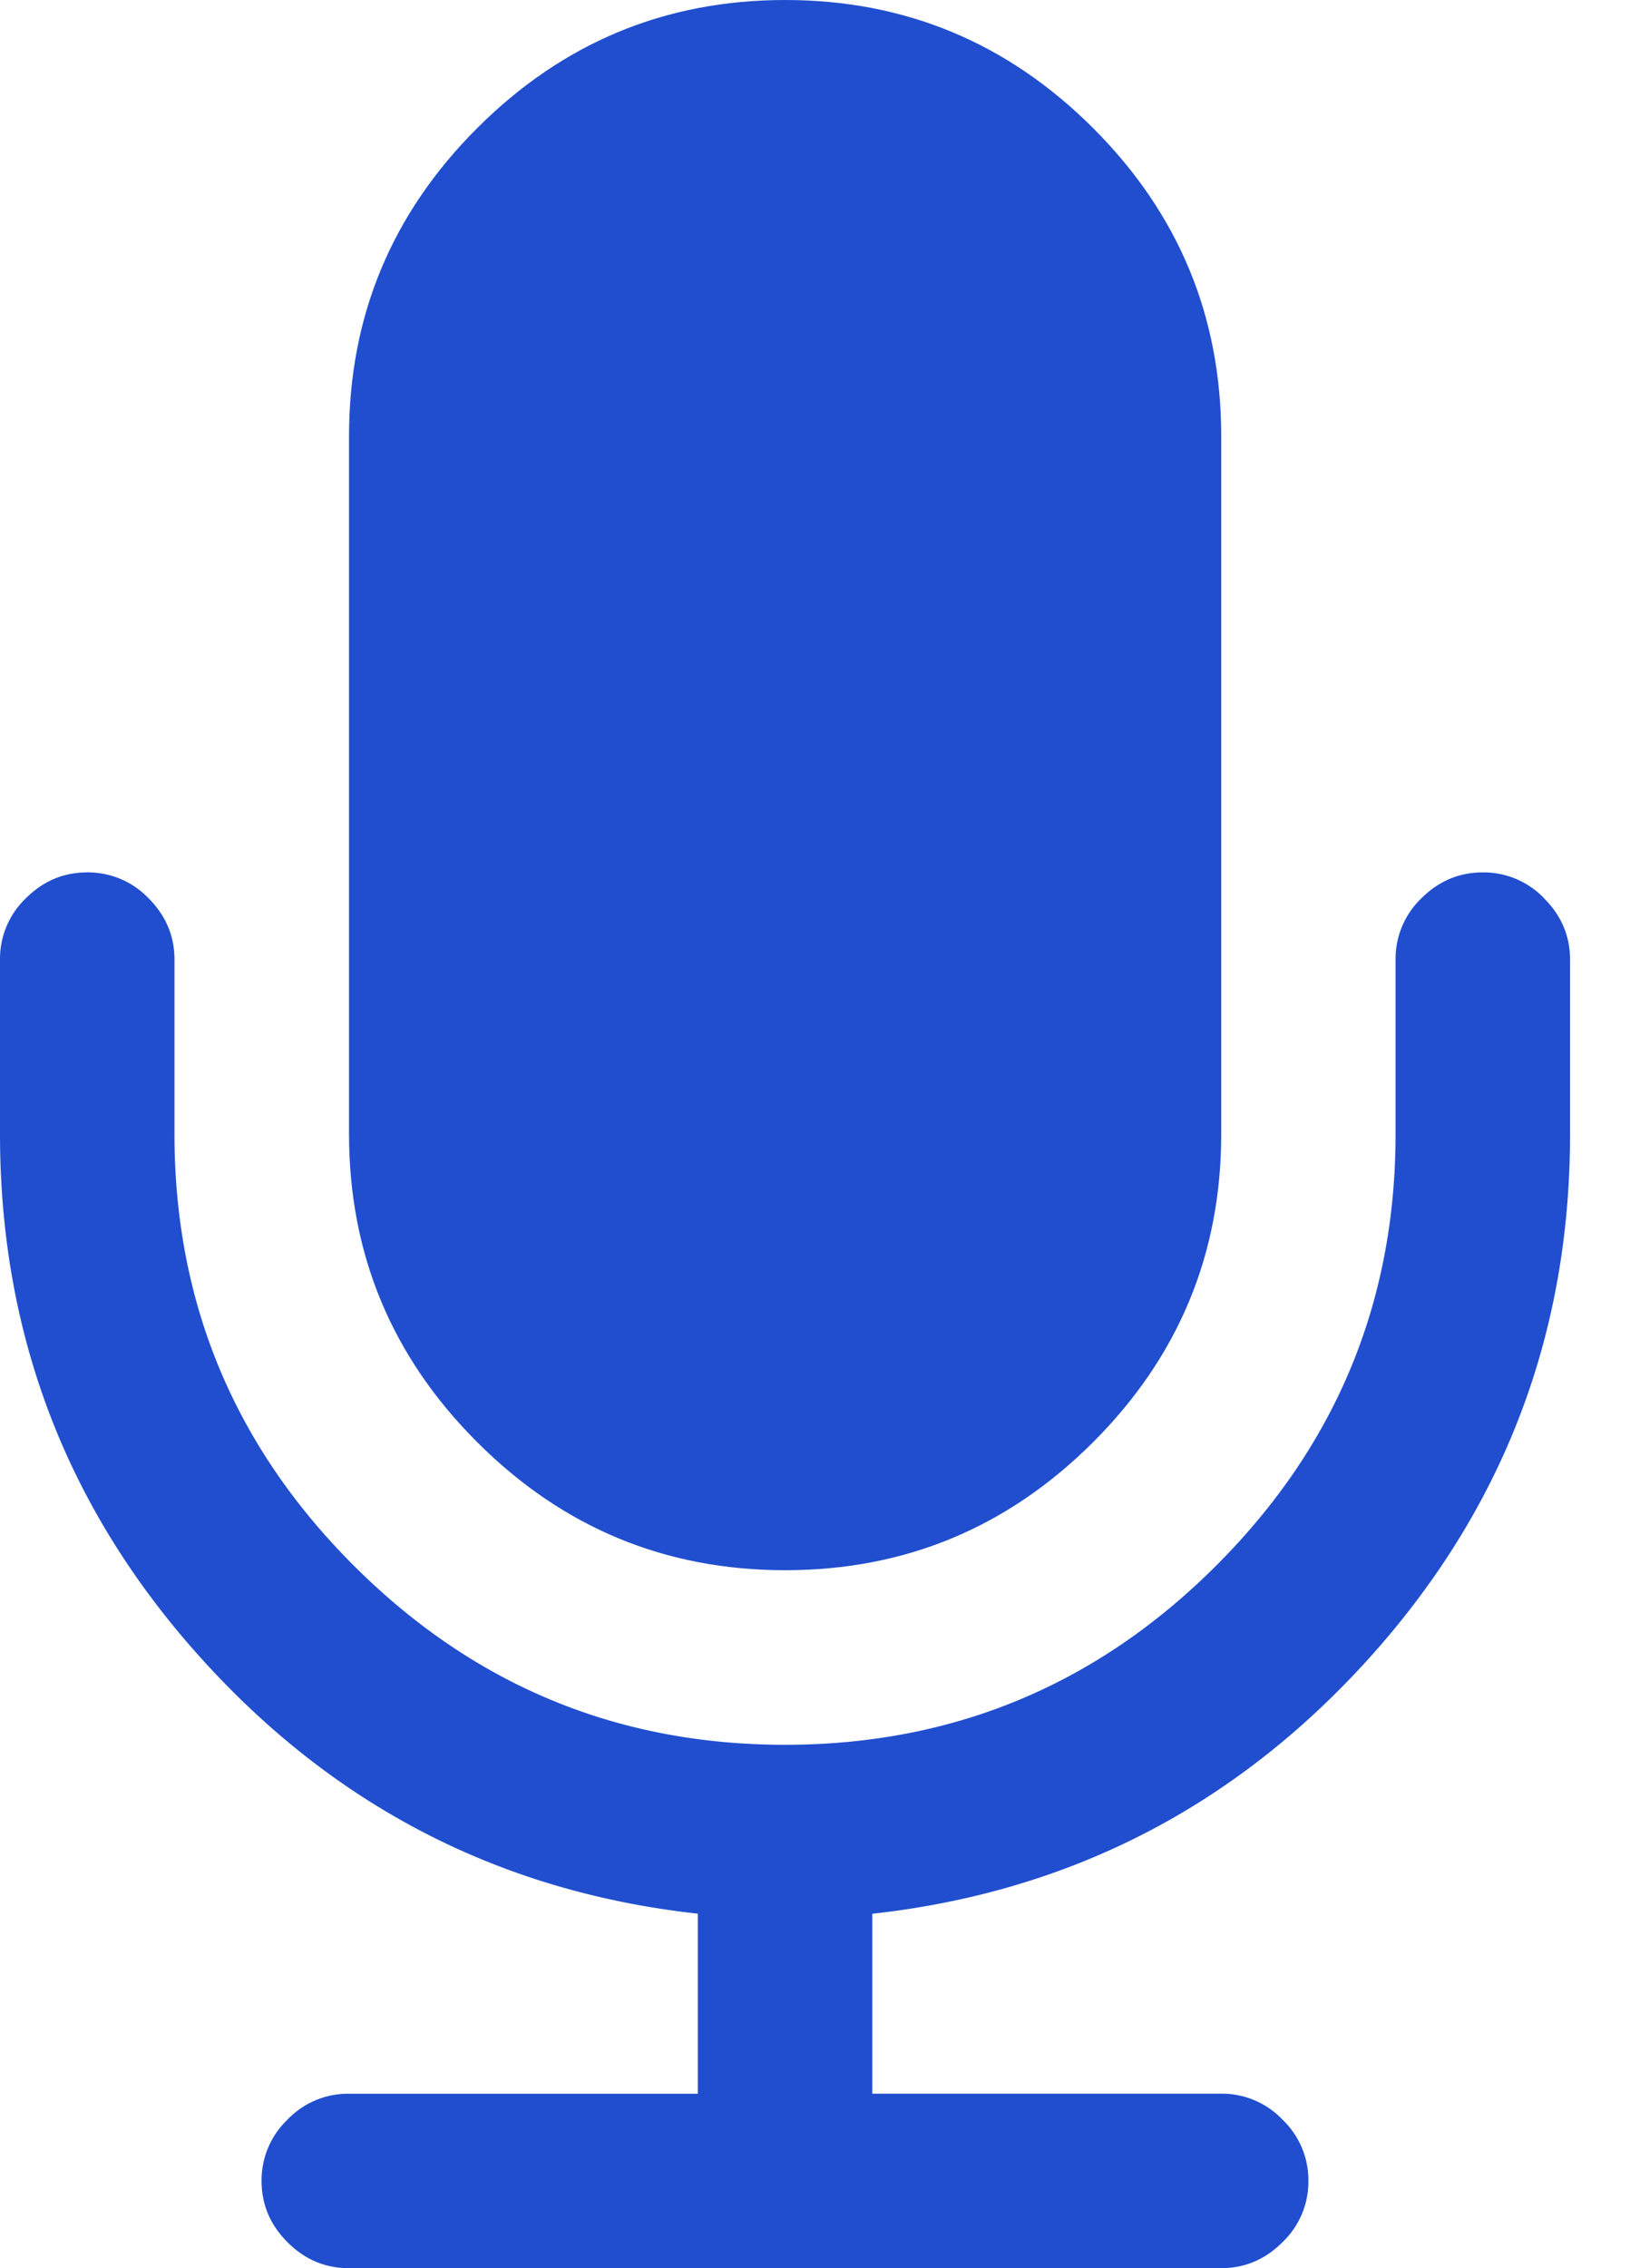
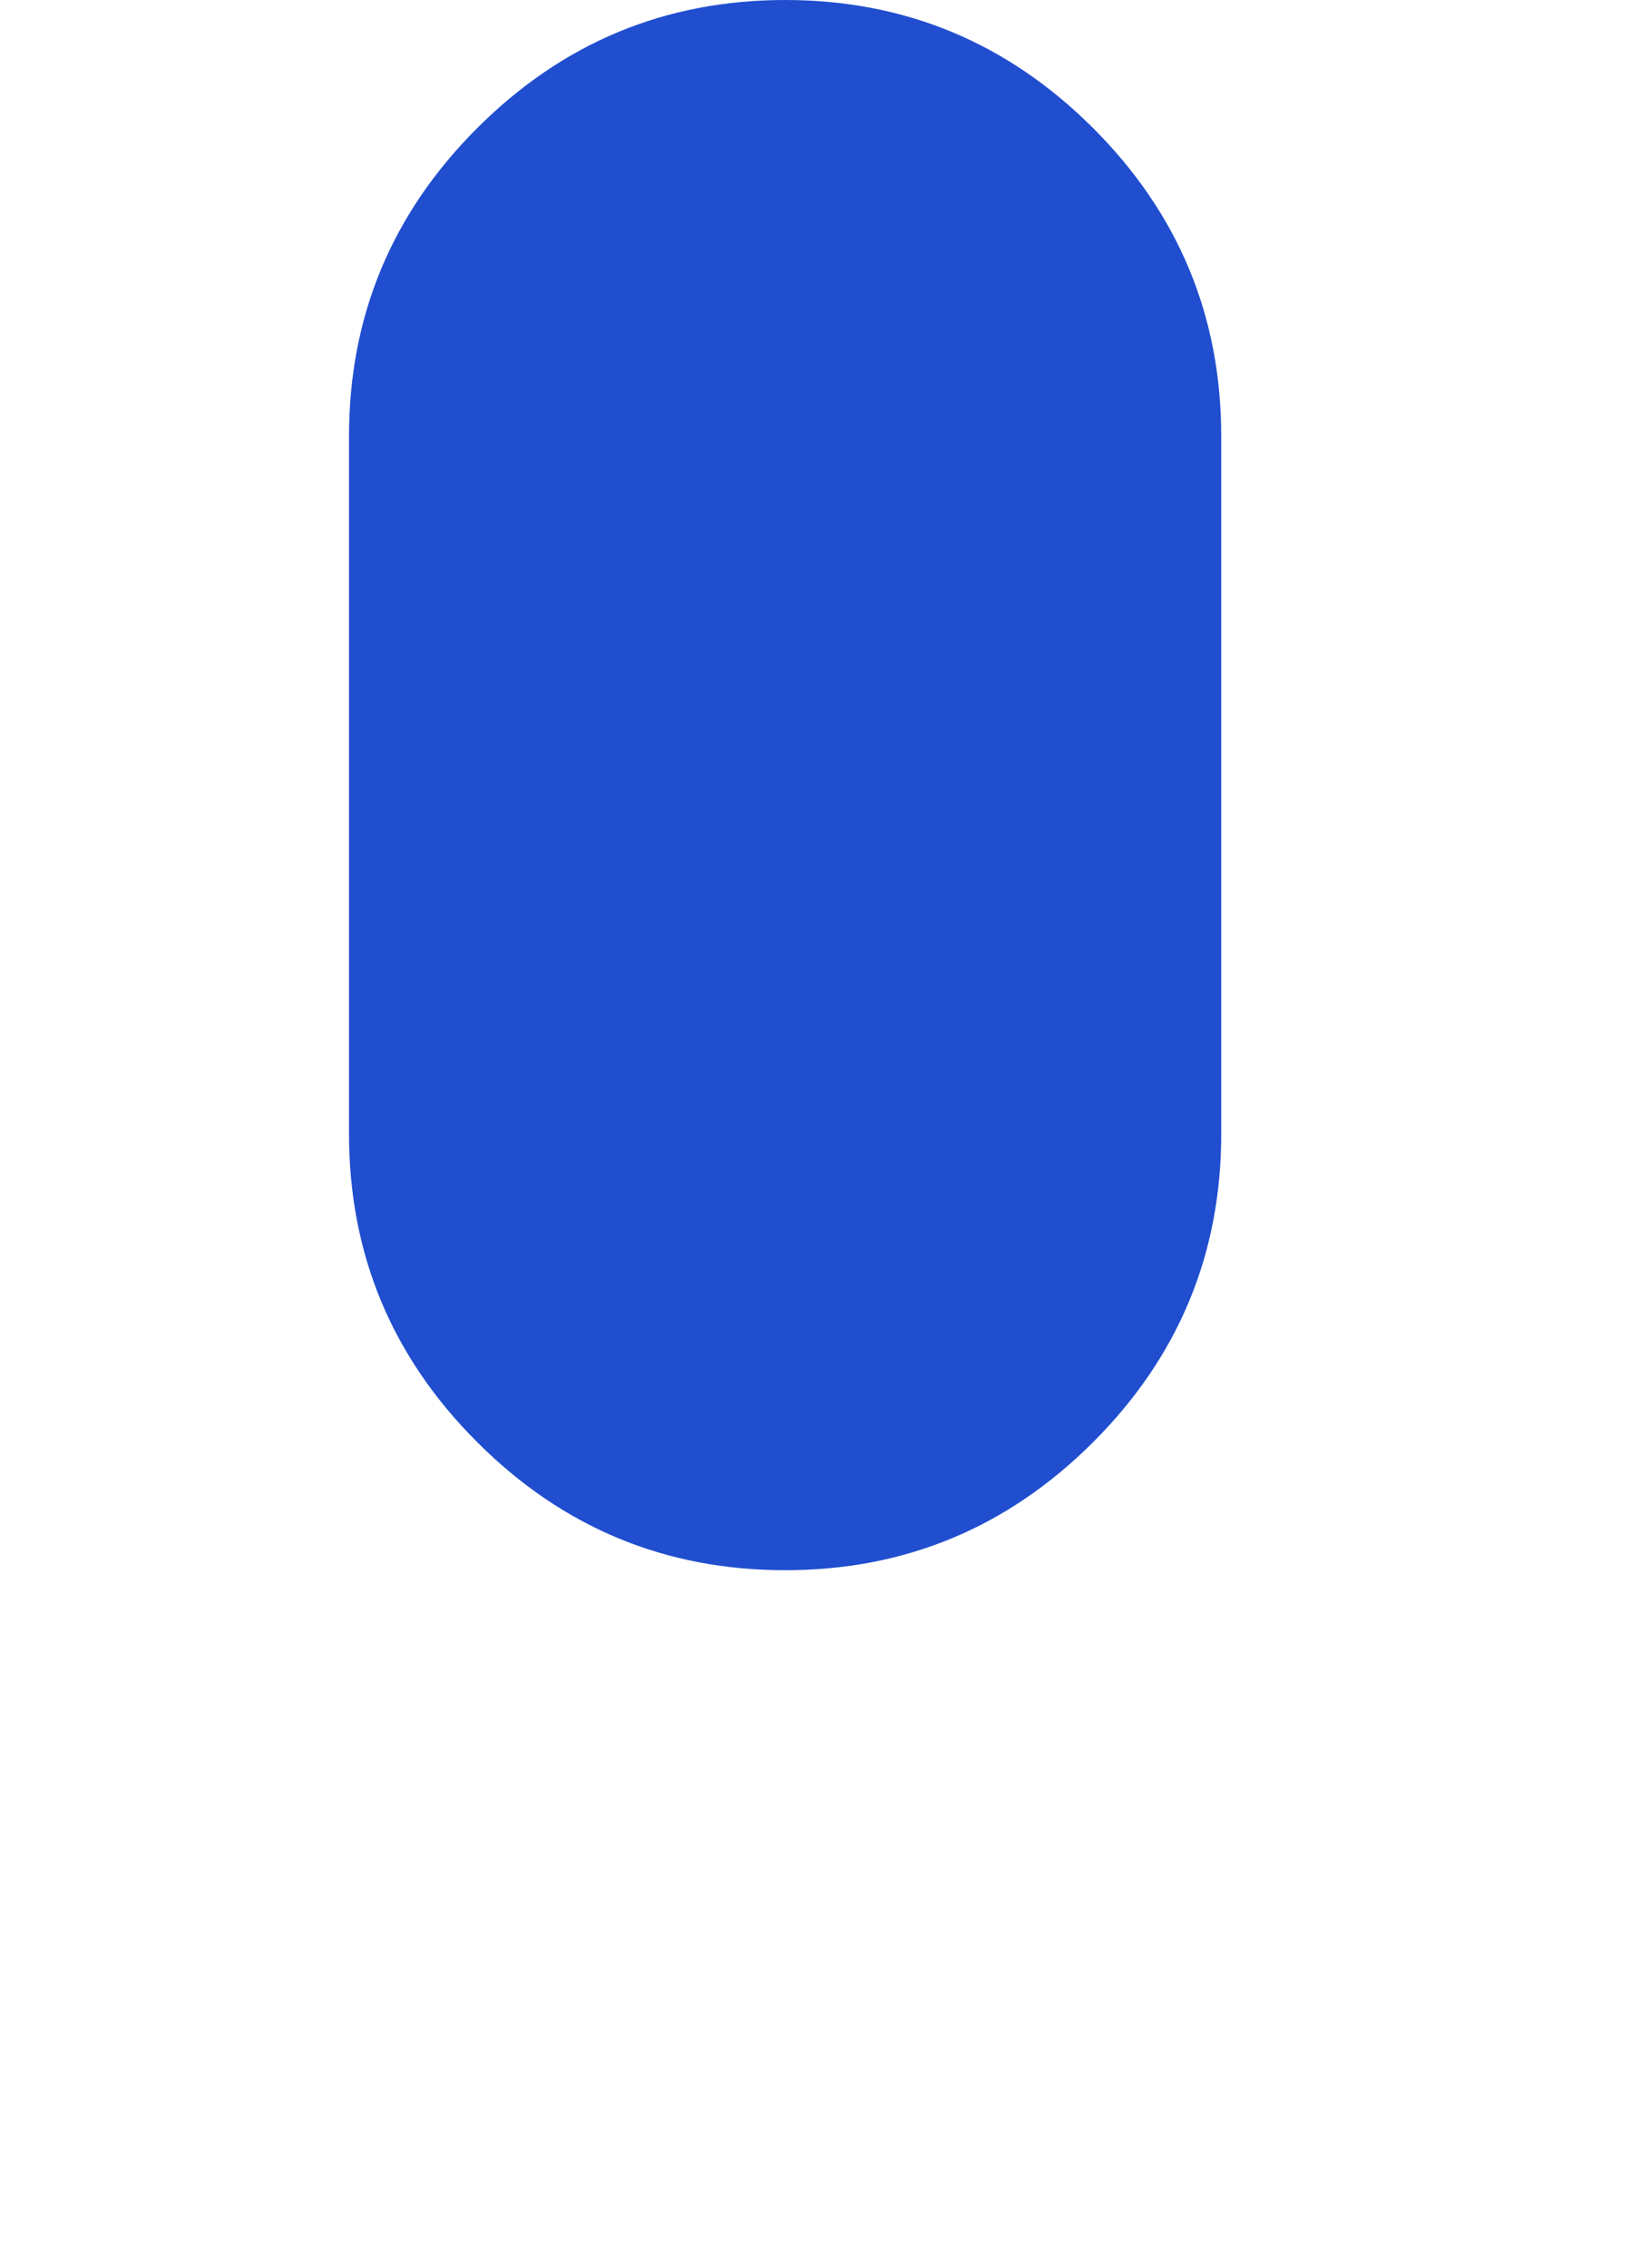
<svg xmlns="http://www.w3.org/2000/svg" fill="none" height="32" width="23">
  <path d="M11.079 22.153c1.692 0 3.14-.602 4.346-1.807 1.204-1.204 1.807-2.654 1.807-4.346V6.154c0-1.692-.602-3.141-1.807-4.346C14.219.603 12.77 0 11.079 0 9.386 0 7.938.603 6.733 1.808 5.527 3.013 4.925 4.462 4.925 6.154V16c0 1.692.603 3.142 1.808 4.346 1.204 1.205 2.653 1.807 4.346 1.807z" fill="#204ECF" />
-   <path d="M21.788 12.673a1.182 1.182 0 00-.865-.365c-.333 0-.622.122-.866.365a1.183 1.183 0 00-.365.865V16c0 2.372-.843 4.4-2.529 6.086-1.685 1.686-3.714 2.53-6.086 2.53-2.372 0-4.4-.844-6.087-2.53C3.304 20.401 2.462 18.372 2.462 16v-2.462c0-.333-.122-.621-.366-.865a1.182 1.182 0 00-.865-.365c-.334 0-.622.122-.866.365a1.182 1.182 0 00-.365.865V16c0 2.833.946 5.298 2.837 7.394 1.89 2.096 4.227 3.298 7.01 3.605v2.54H4.922a1.18 1.18 0 00-.865.365 1.182 1.182 0 00-.366.865c0 .333.122.622.366.865.243.244.532.366.865.366H17.23c.334 0 .622-.122.866-.366a1.18 1.18 0 00.366-.865 1.18 1.18 0 00-.366-.865 1.182 1.182 0 00-.866-.366h-4.922V27c2.782-.307 5.118-1.509 7.01-3.605 1.89-2.096 2.836-4.56 2.836-7.394v-2.462c0-.333-.122-.621-.366-.865z" fill="#204ECF" />
</svg>